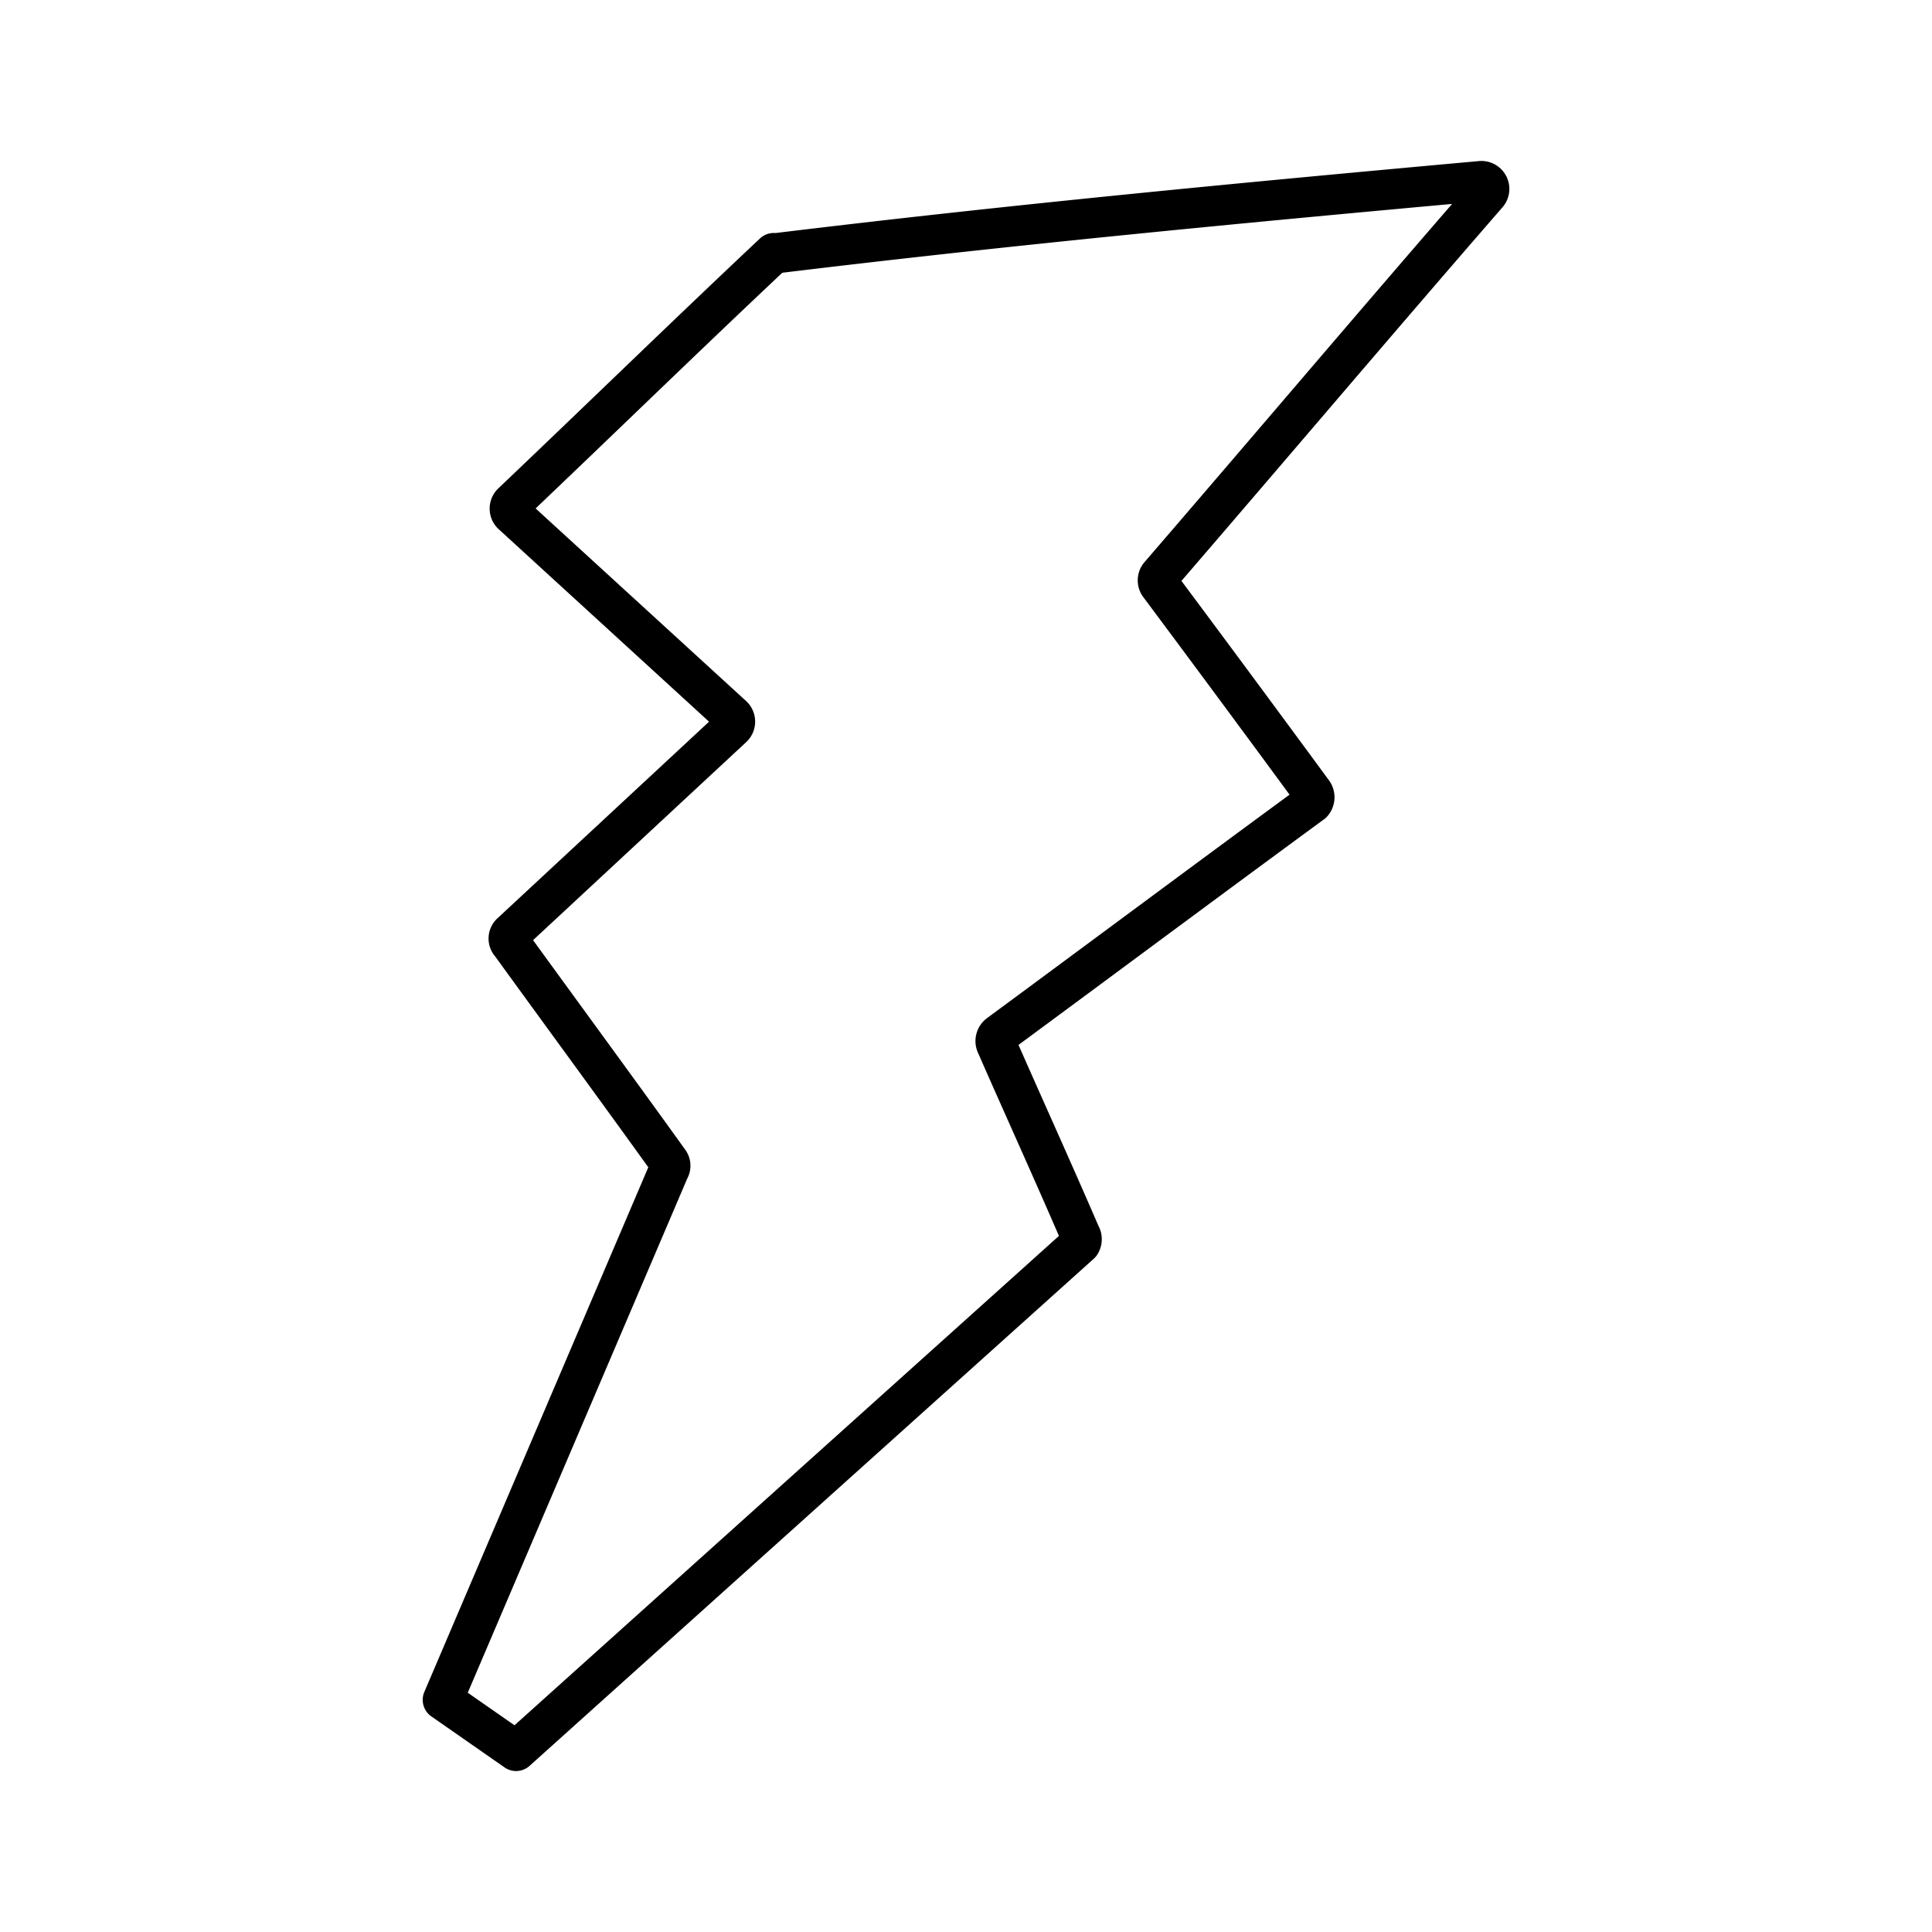
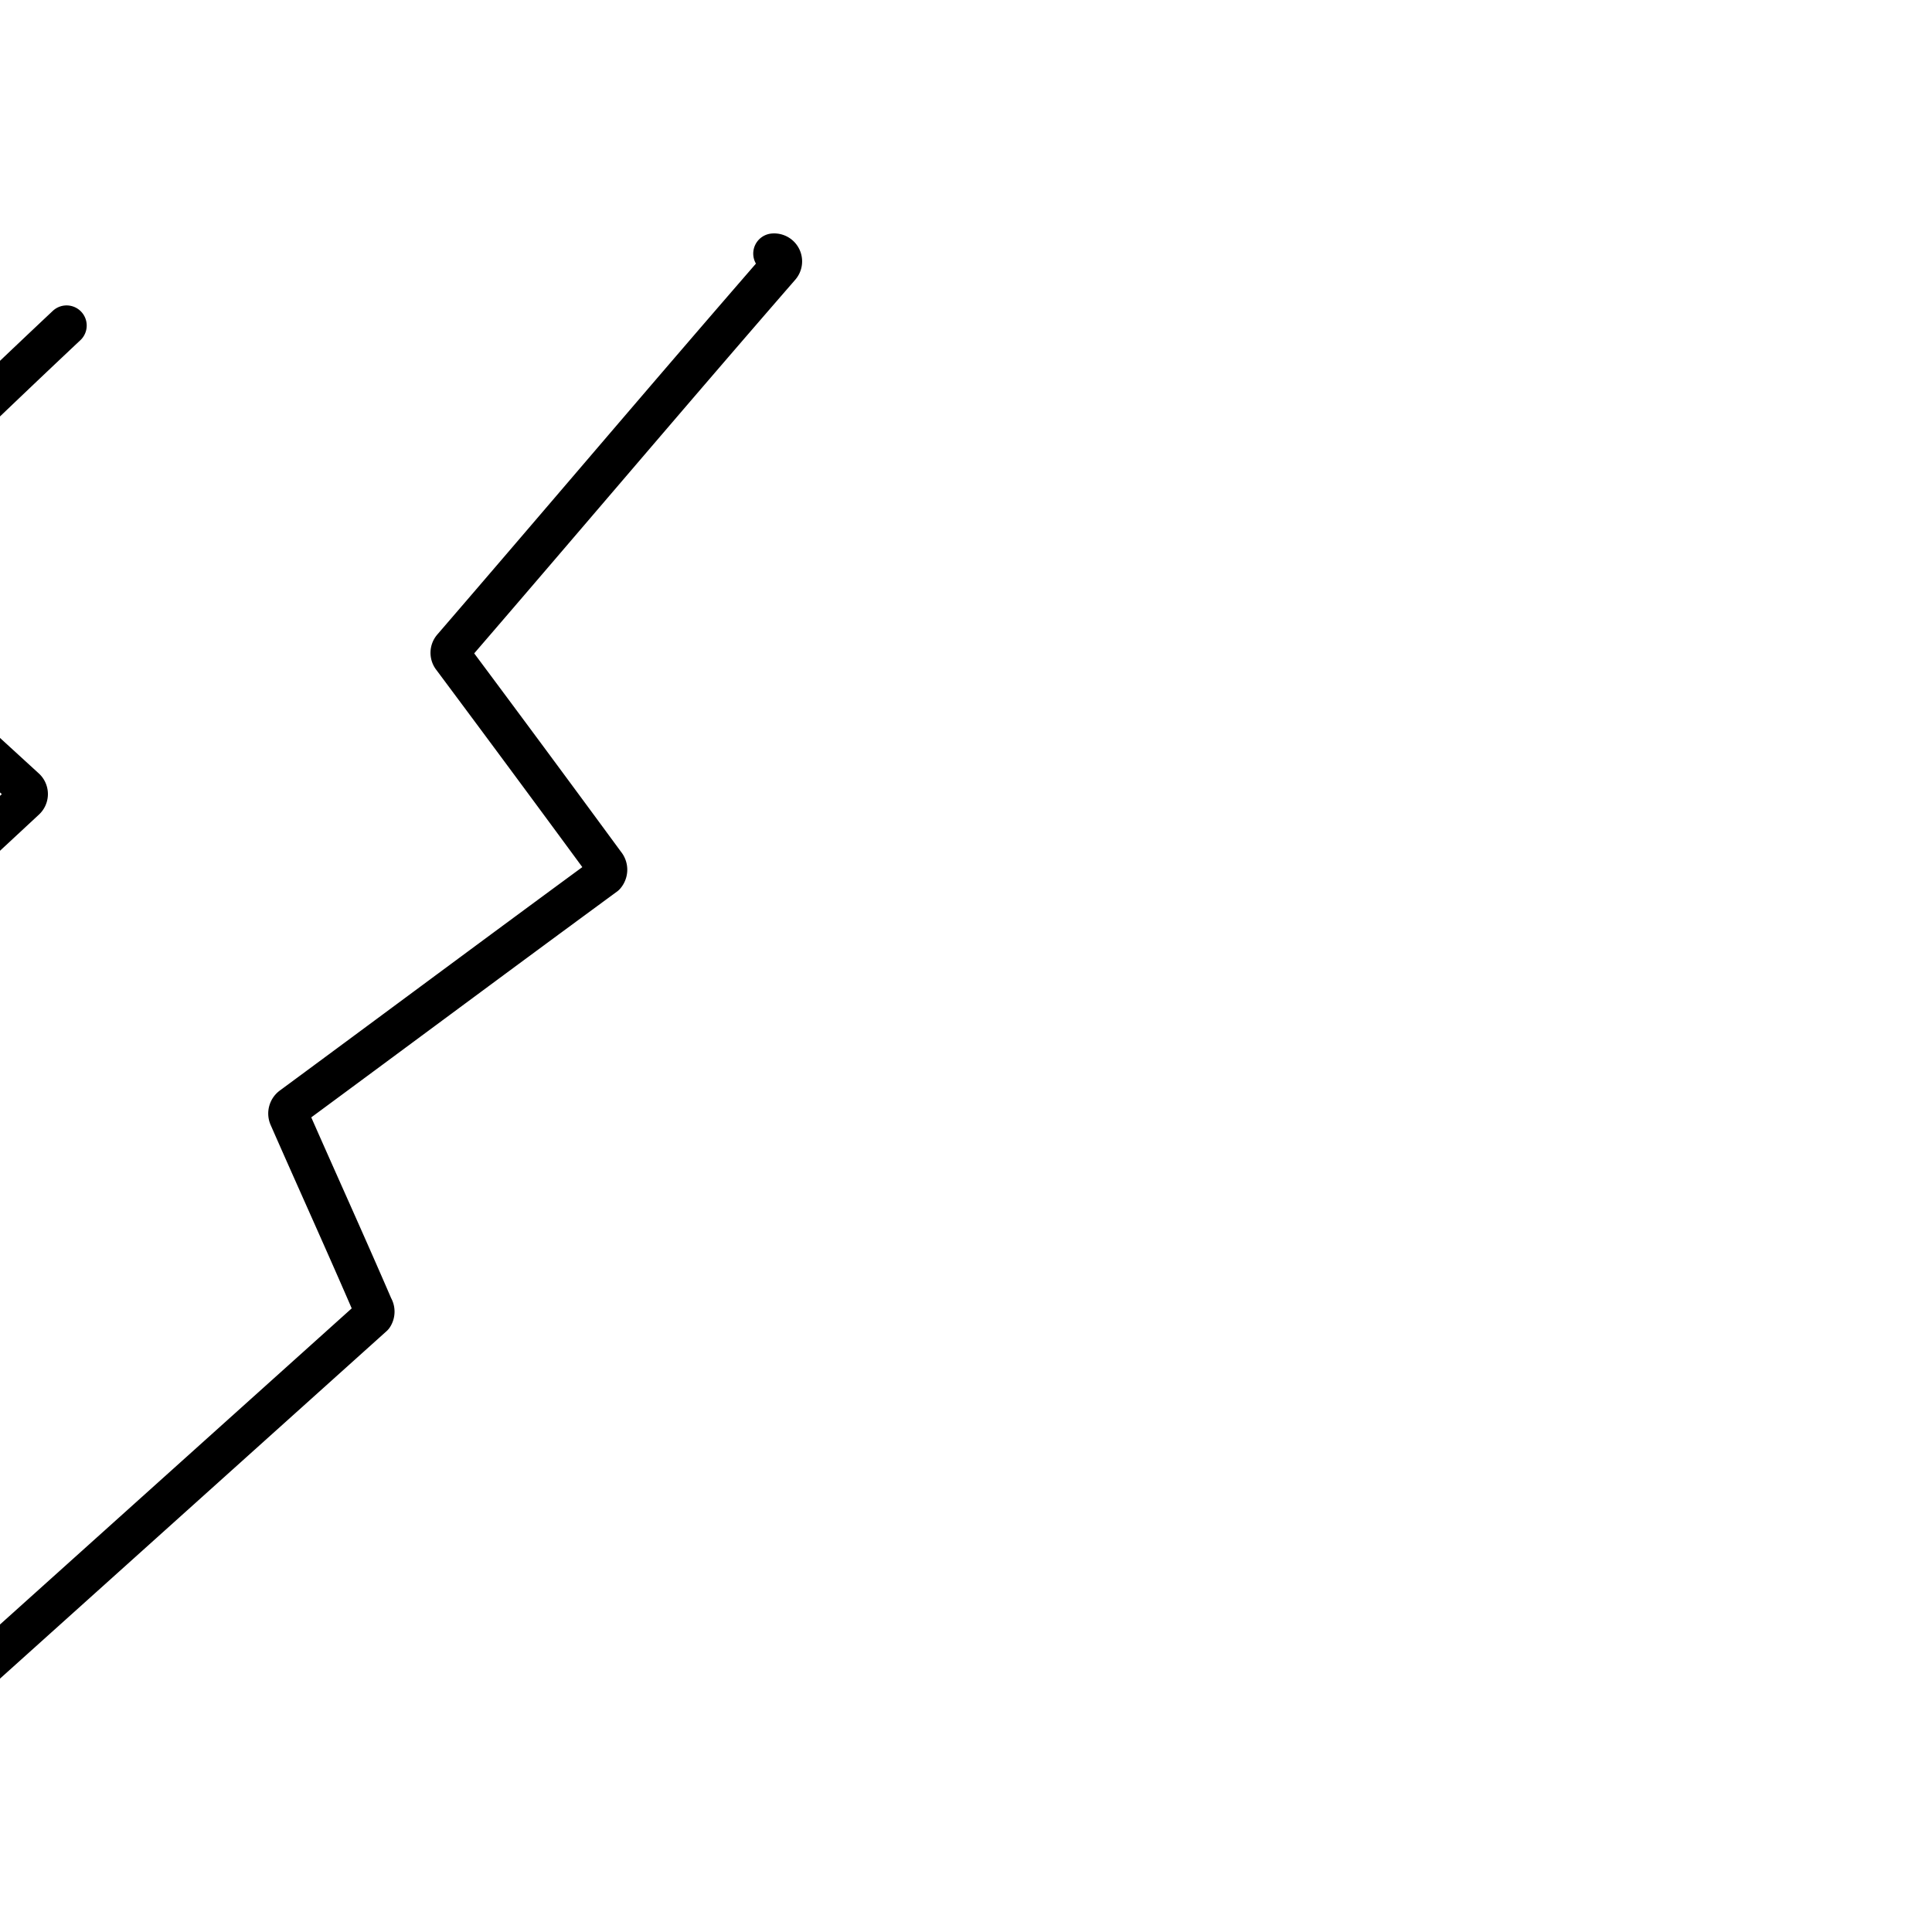
<svg xmlns="http://www.w3.org/2000/svg" width="800" height="800" viewBox="0 0 48 48">
-   <path fill="none" stroke="currentColor" stroke-linecap="round" stroke-linejoin="round" d="M19.214 6.3c5.871-.716 11.71-1.268 17.571-1.8a.195.195 0 0 1 .163.326c-2.73 3.141-5.417 6.316-8.136 9.468a.195.195 0 0 0 0 .25a851 851 0 0 1 3.791 5.123c.07.081.07.2 0 .282c-2.6 1.907-5.189 3.835-7.789 5.752a.21.21 0 0 0-.065.239c.694 1.581 1.409 3.152 2.091 4.734a.21.21 0 0 1 0 .227l-14.018 12.6l-1.82-1.268l5.623-13.173a.18.18 0 0 0 0-.195c-1.3-1.81-2.622-3.608-3.933-5.417a.184.184 0 0 1 0-.26l5.503-5.113a.195.195 0 0 0 0-.293l-5.47-5.005a.195.195 0 0 1 0-.281c2.166-2.059 4.333-4.171 6.5-6.208" />
+   <path fill="none" stroke="currentColor" stroke-linecap="round" stroke-linejoin="round" d="M19.214 6.3a.195.195 0 0 1 .163.326c-2.73 3.141-5.417 6.316-8.136 9.468a.195.195 0 0 0 0 .25a851 851 0 0 1 3.791 5.123c.07.081.07.2 0 .282c-2.6 1.907-5.189 3.835-7.789 5.752a.21.21 0 0 0-.065.239c.694 1.581 1.409 3.152 2.091 4.734a.21.21 0 0 1 0 .227l-14.018 12.6l-1.82-1.268l5.623-13.173a.18.18 0 0 0 0-.195c-1.3-1.81-2.622-3.608-3.933-5.417a.184.184 0 0 1 0-.26l5.503-5.113a.195.195 0 0 0 0-.293l-5.47-5.005a.195.195 0 0 1 0-.281c2.166-2.059 4.333-4.171 6.5-6.208" />
</svg>